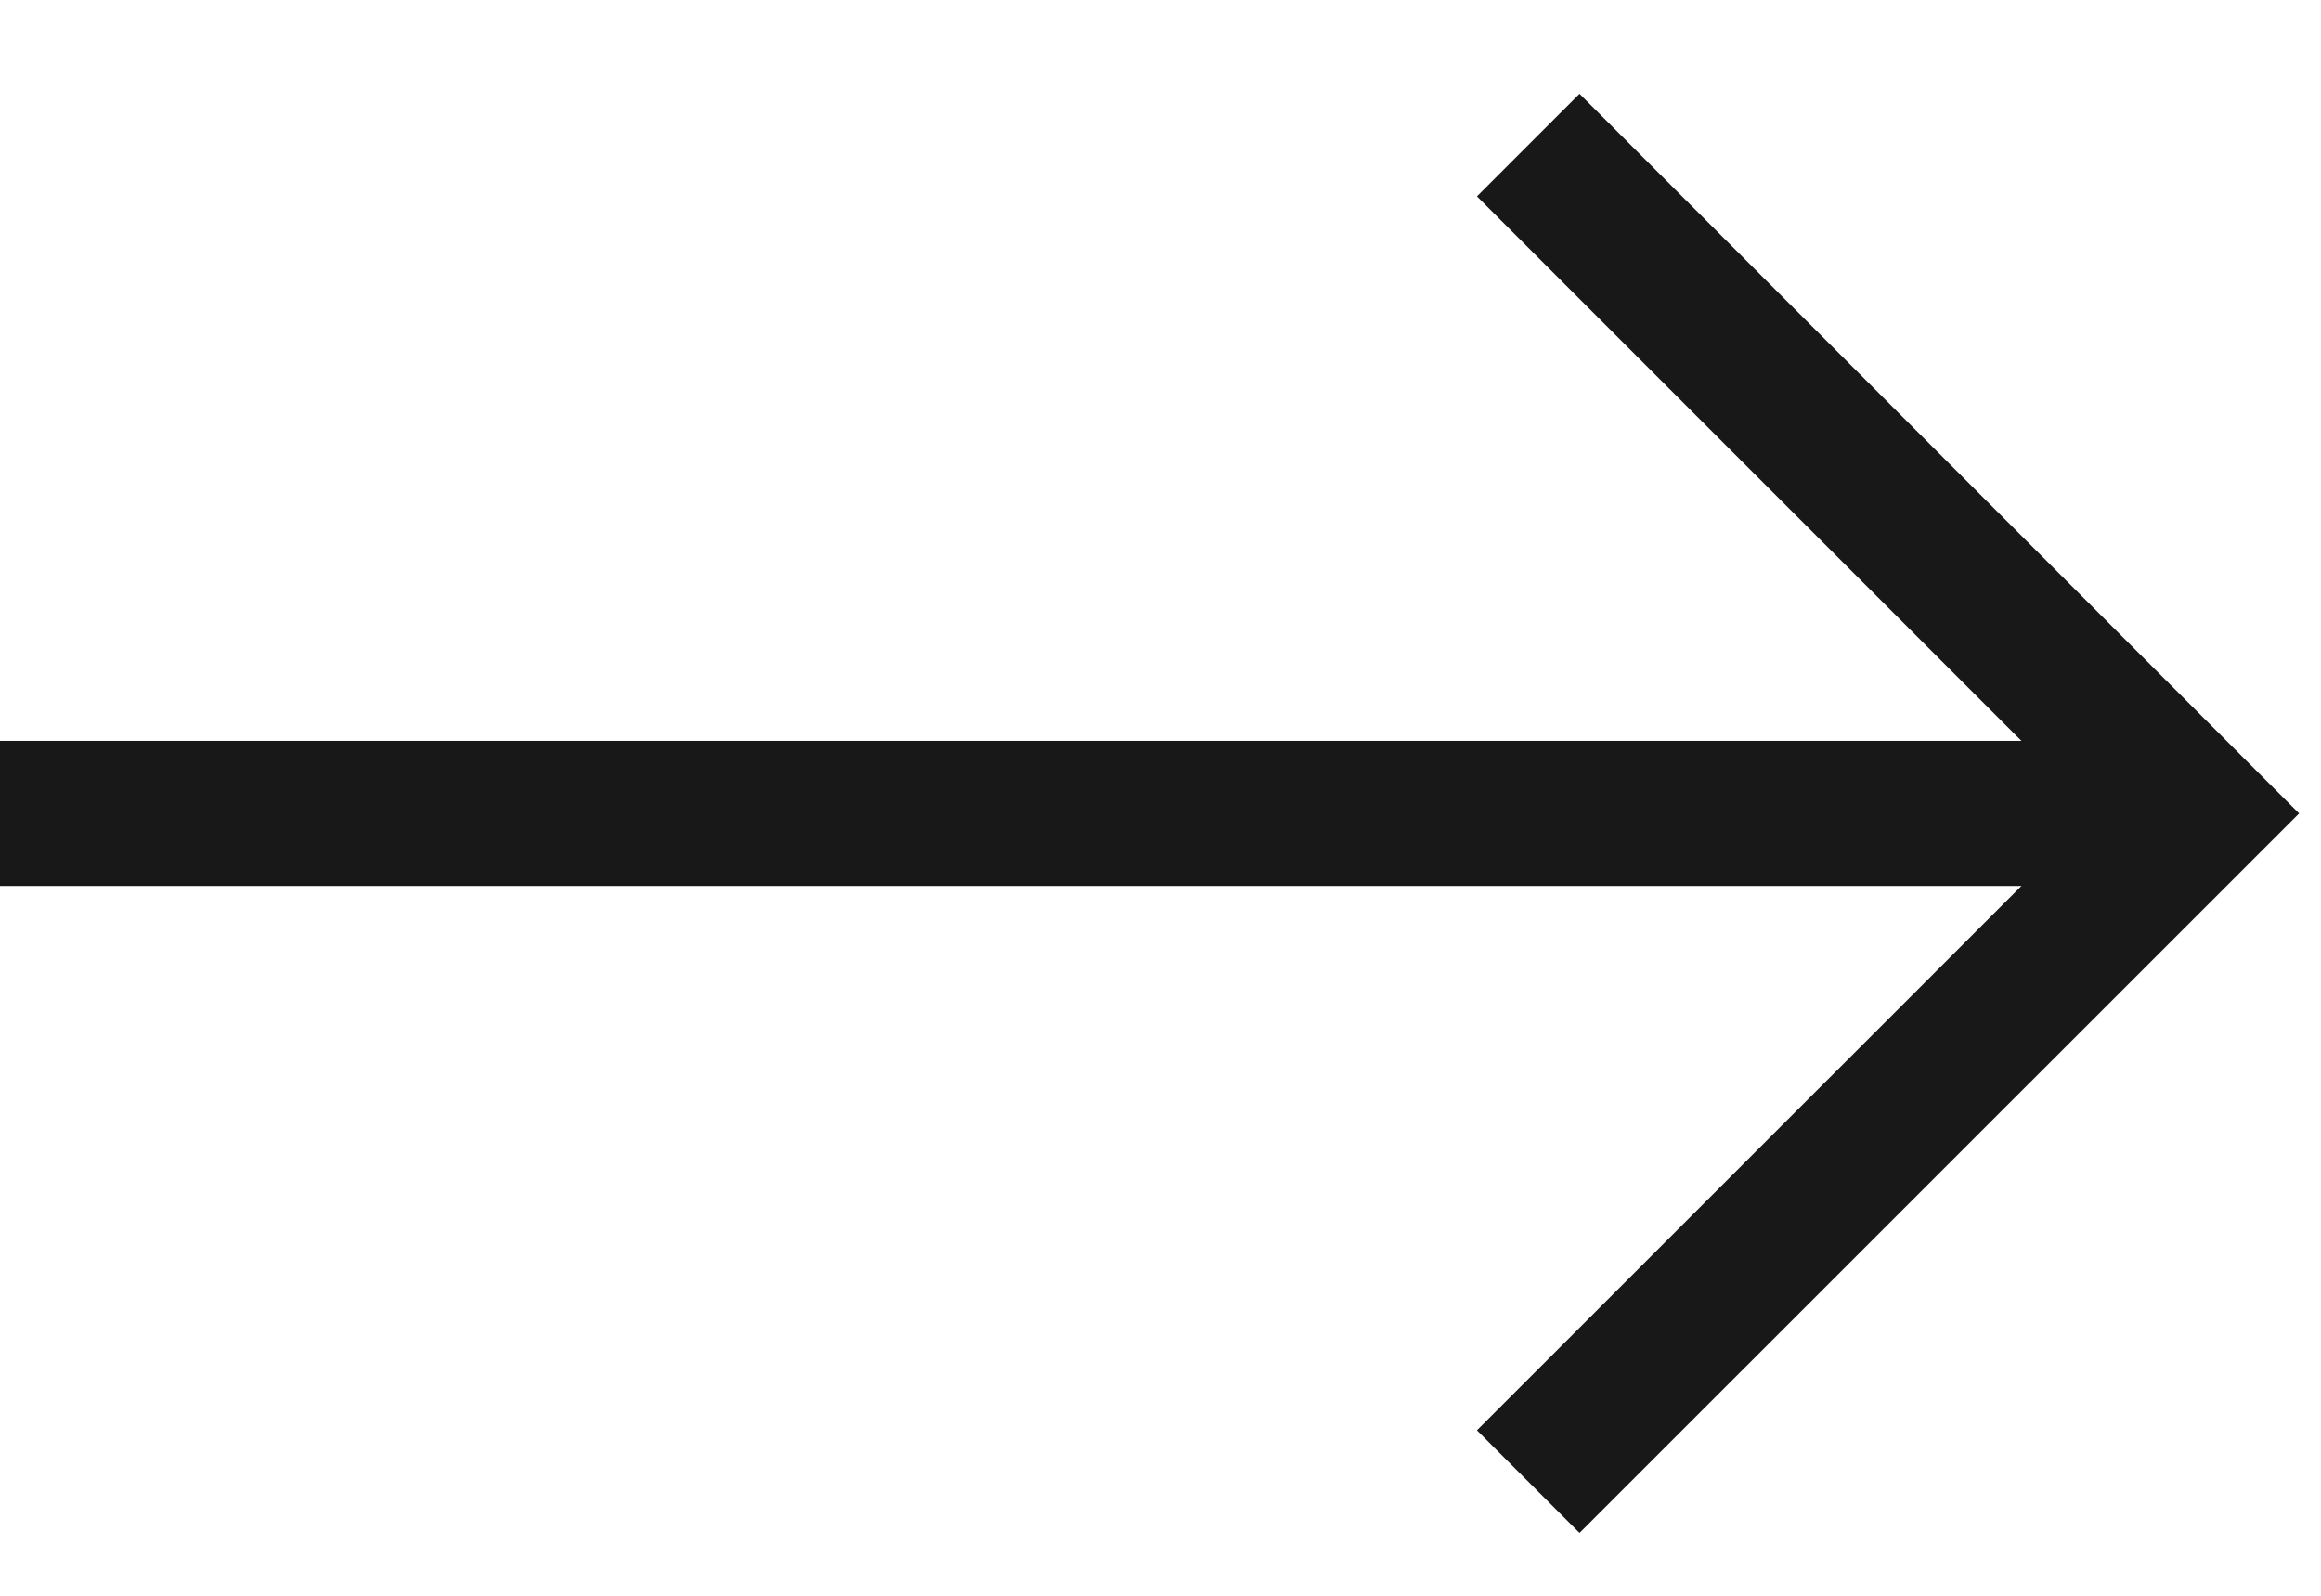
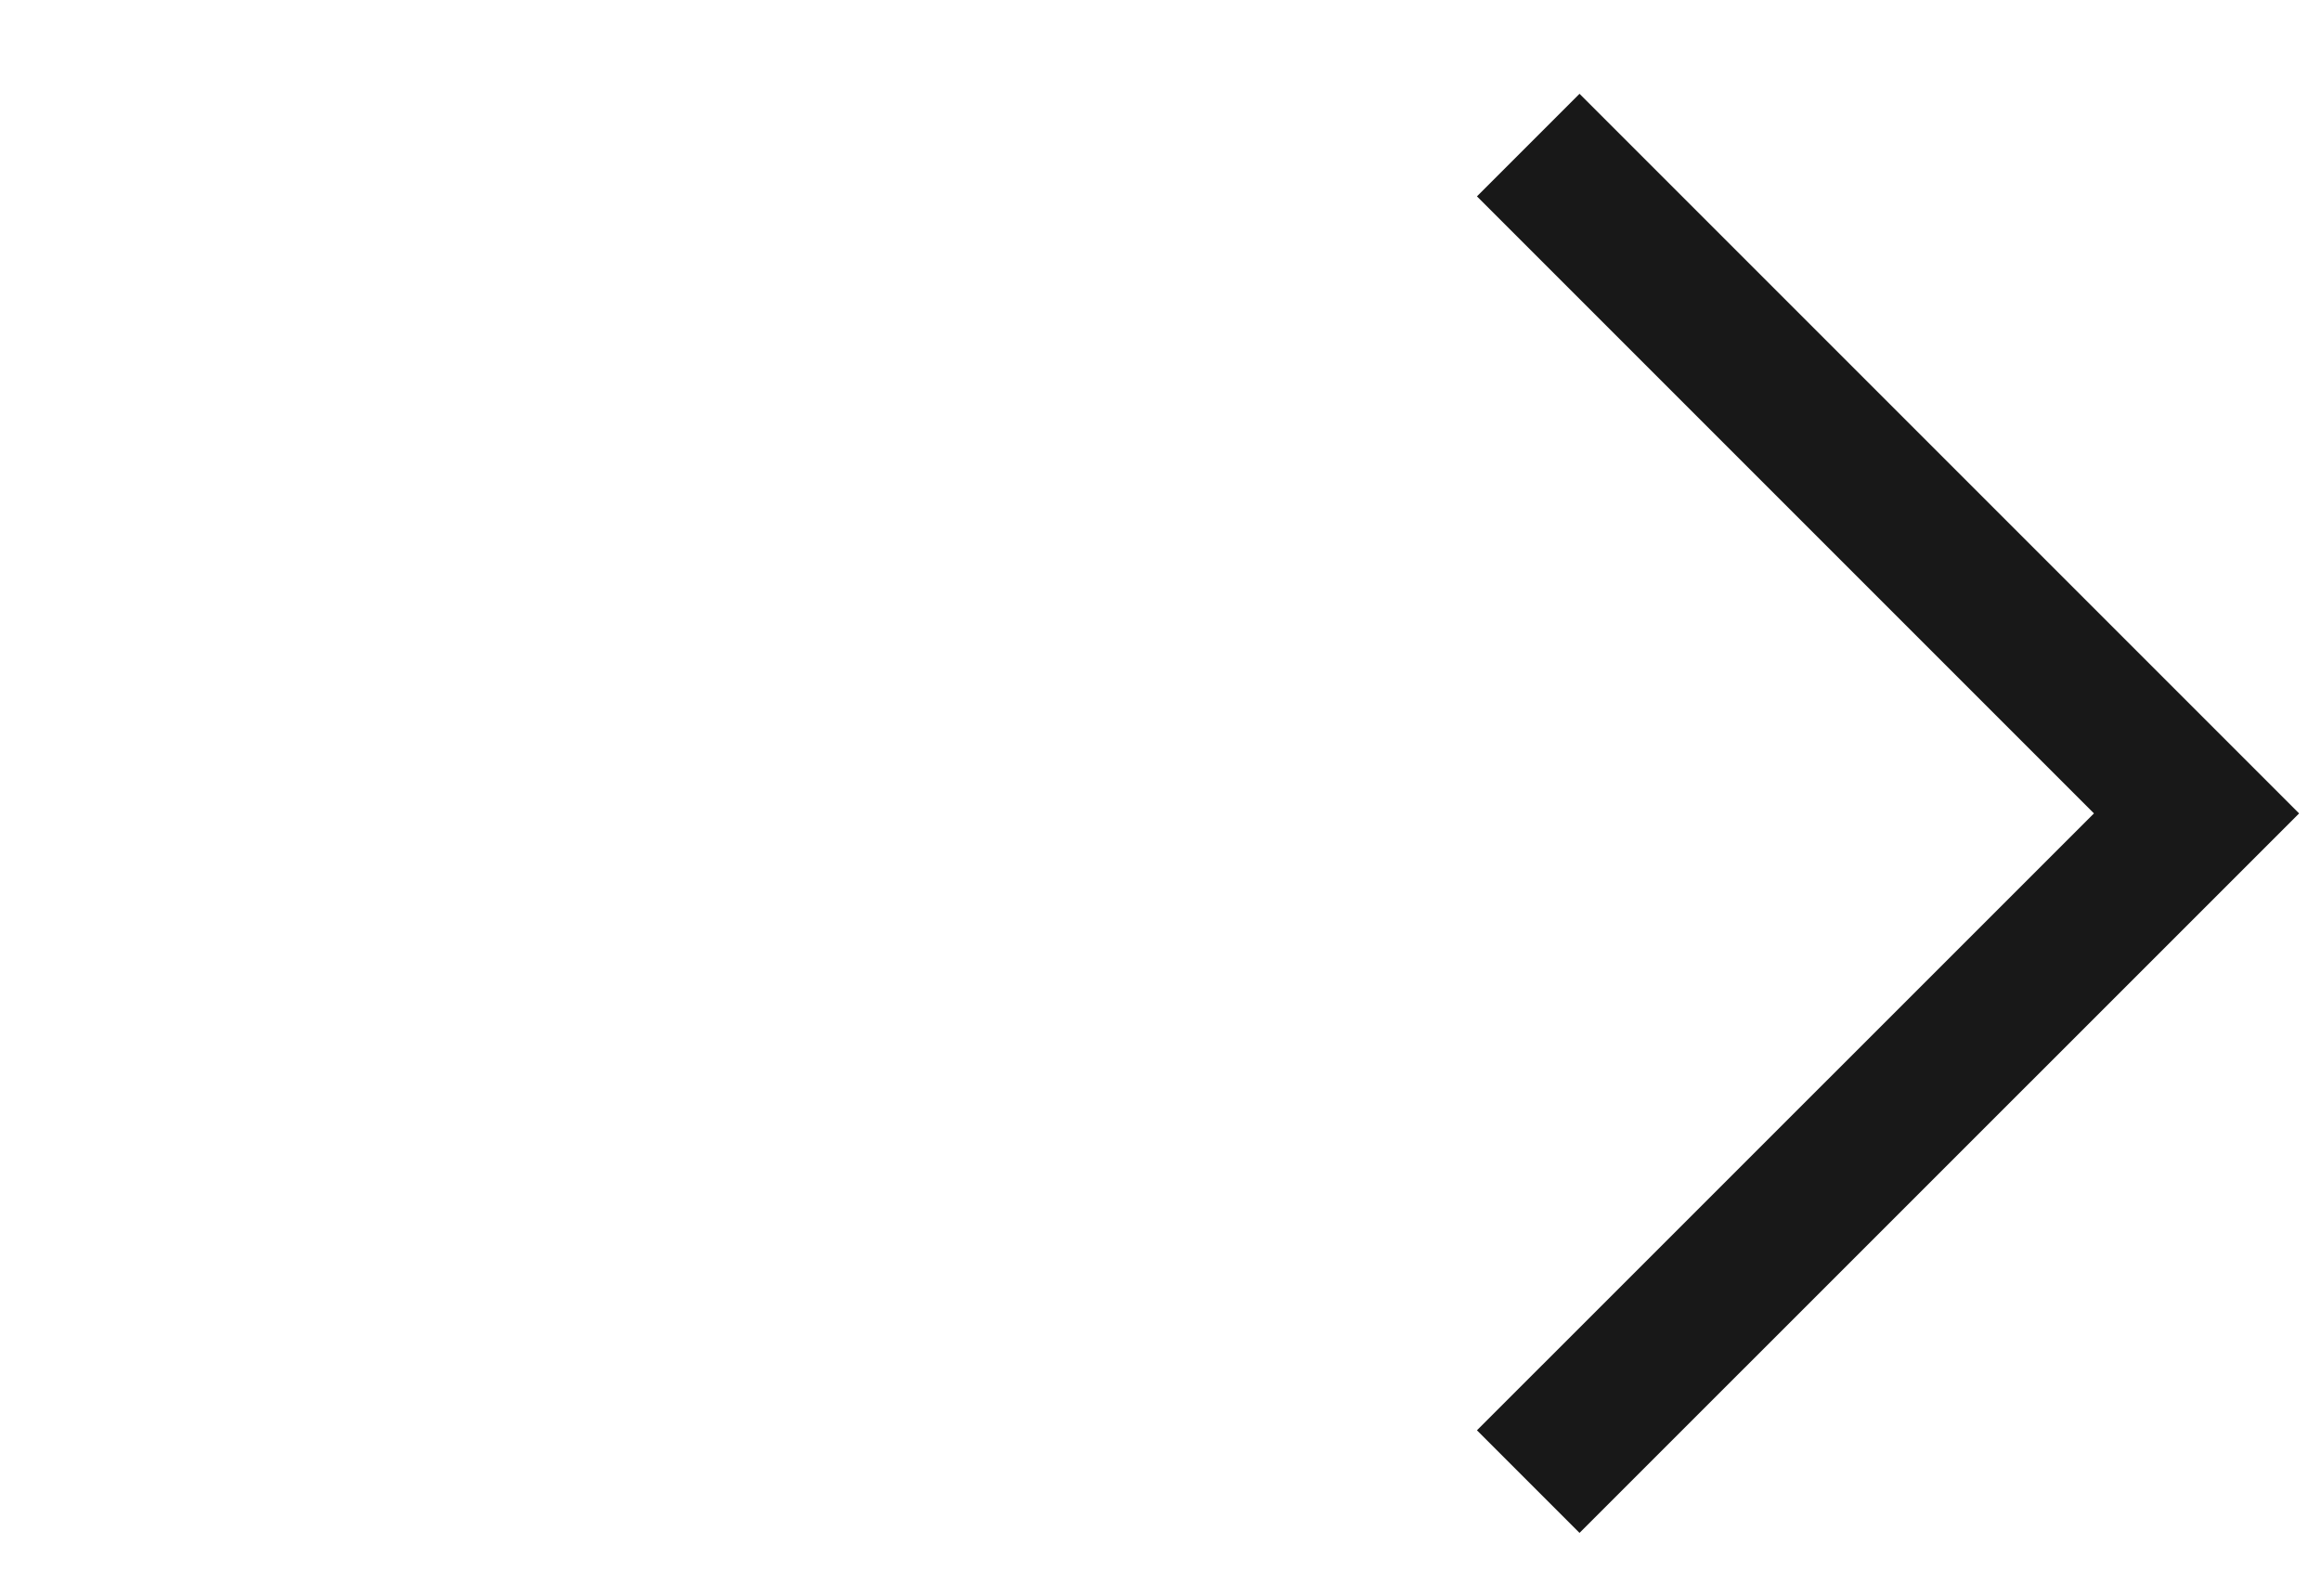
<svg xmlns="http://www.w3.org/2000/svg" width="16" height="11" viewBox="0 0 16 11" fill="none">
-   <line x1="-4.37114e-08" y1="5.607" x2="15" y2="5.607" stroke="#181818" />
  <path d="M10.535 1L15.142 5.607L10.535 10.213" stroke="#181818" />
</svg>